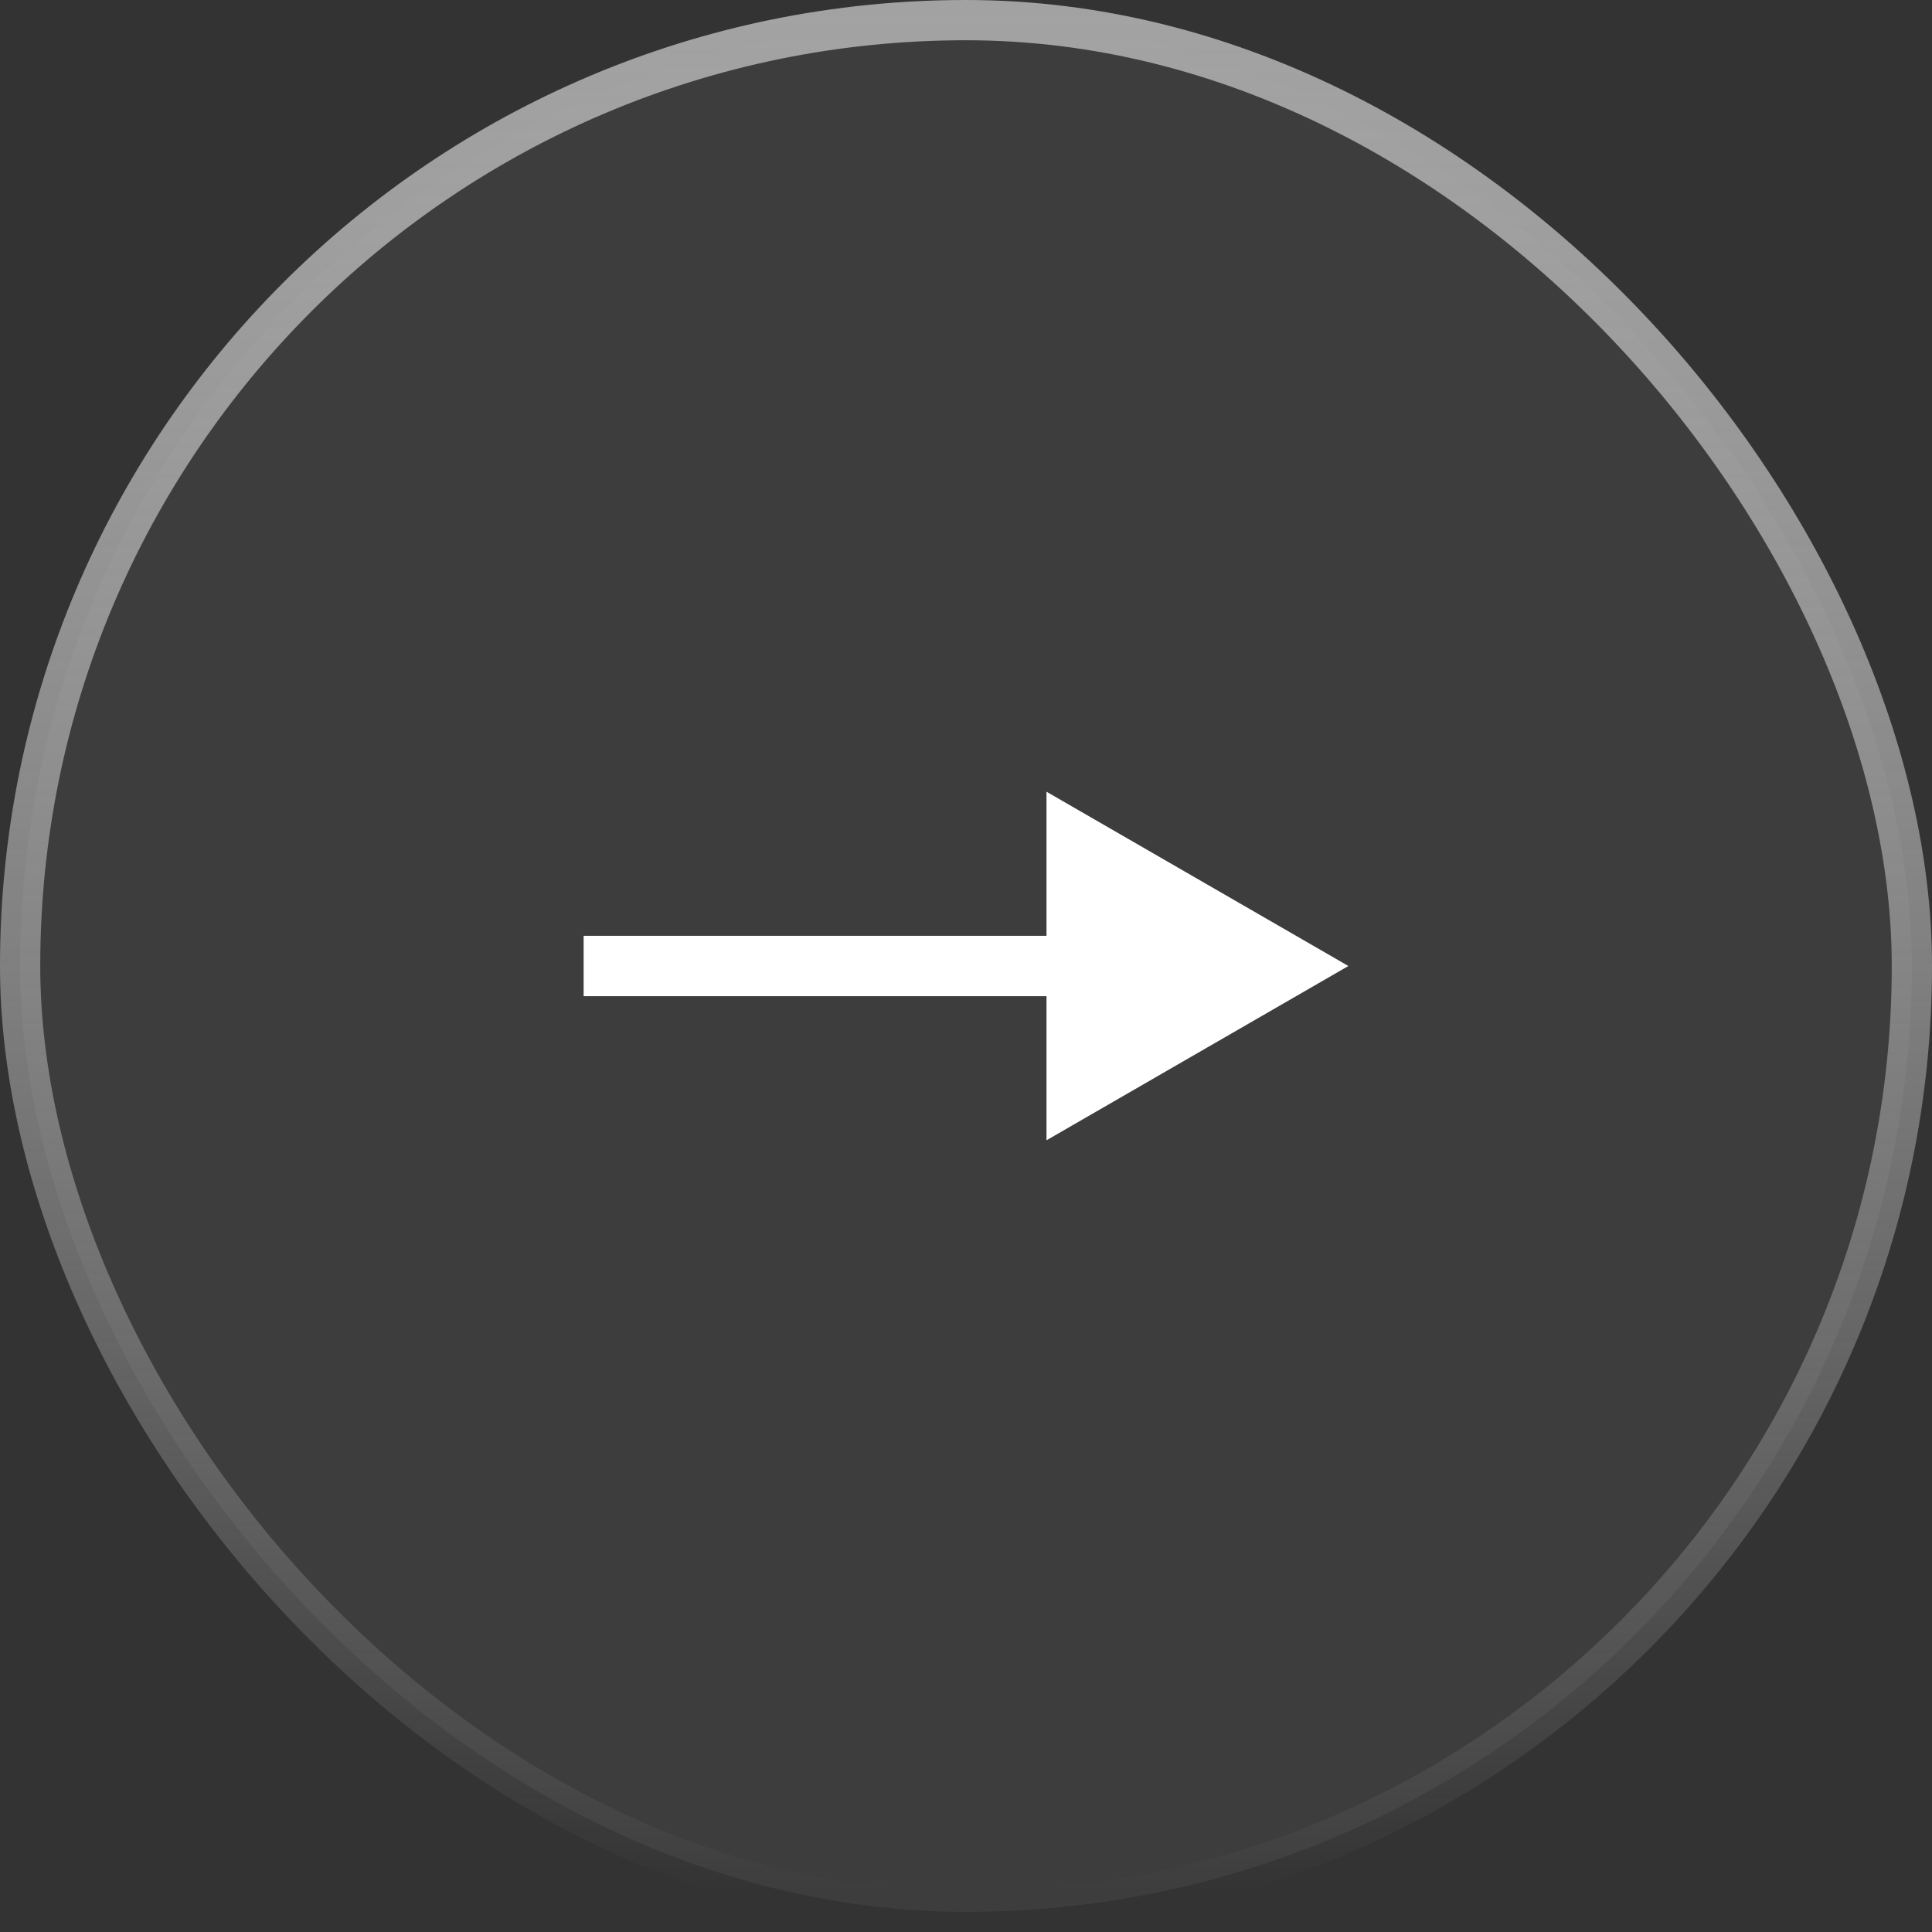
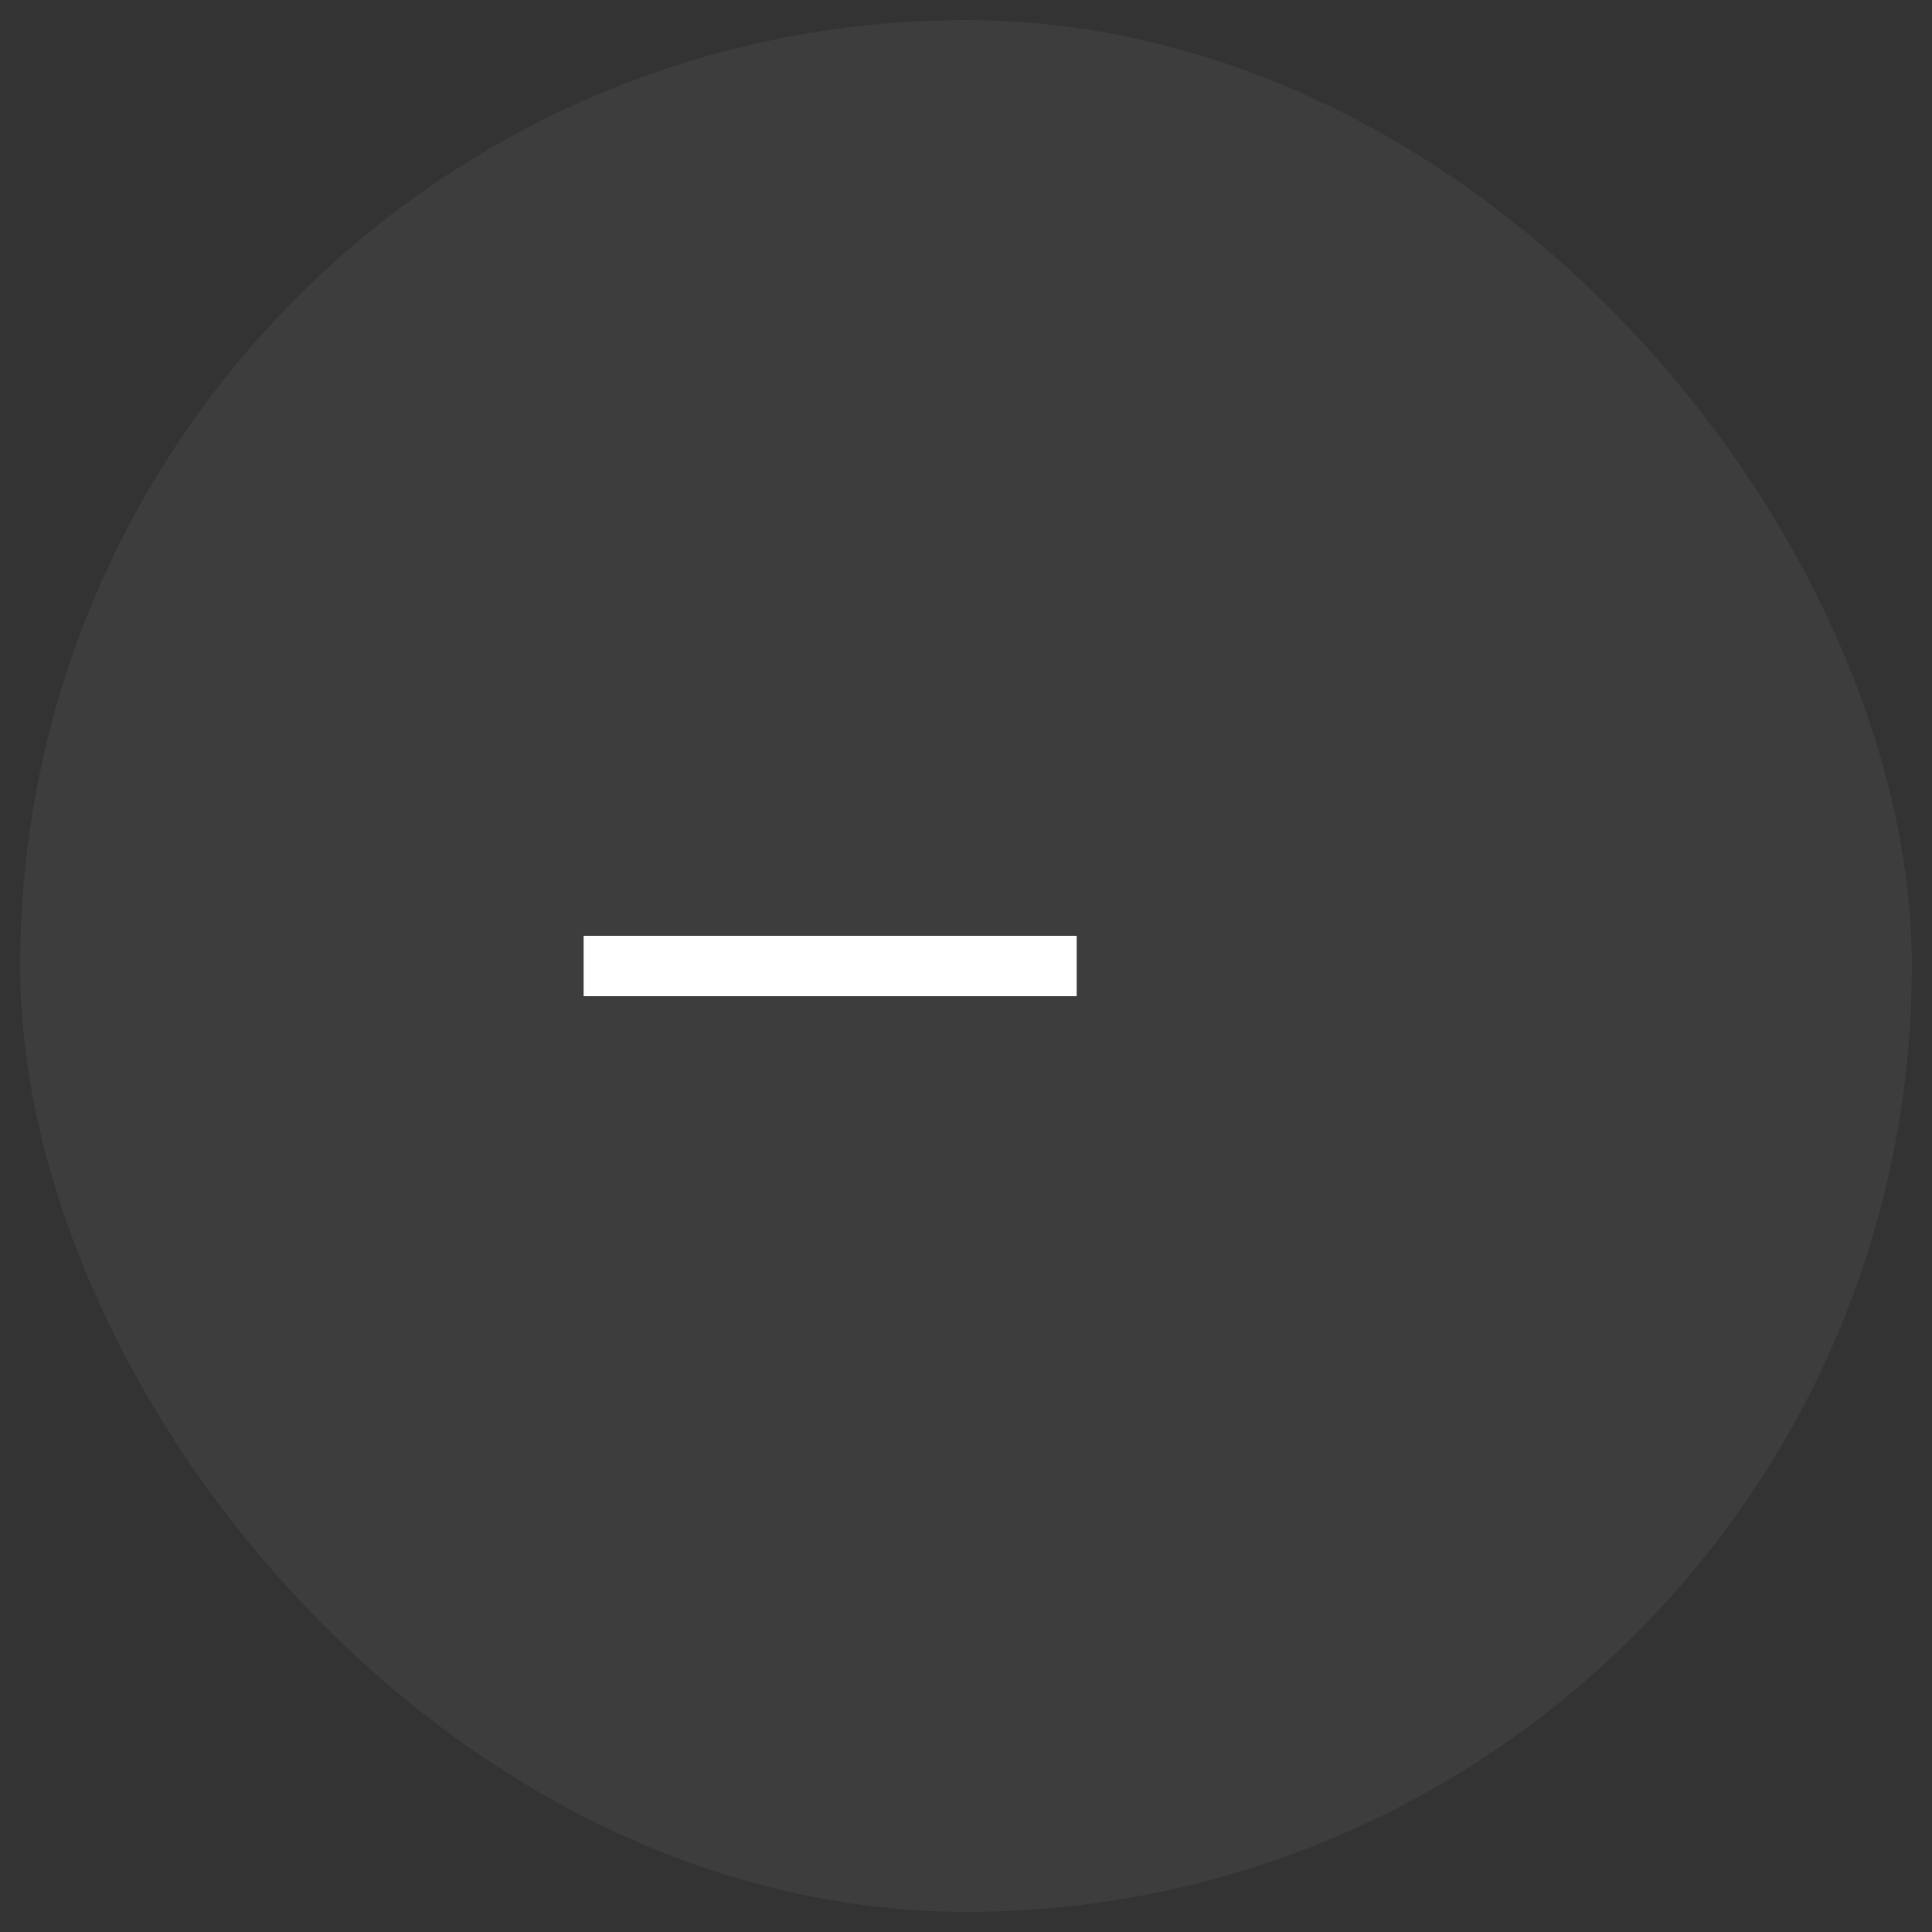
<svg xmlns="http://www.w3.org/2000/svg" width="48" height="48" viewBox="0 0 48 48" fill="none">
  <rect x="0" y="0" width="48" height="48" fill="#333333" stroke="none" />
  <rect x="47.5" y="47.5" width="47" height="47" rx="23.5" transform="rotate(180 47.5 47.5)" fill="white" fill-opacity="0.05" />
-   <rect x="47.5" y="47.5" width="47" height="47" rx="23.5" transform="rotate(180 47.5 47.5)" stroke="url(#paint0_linear_1_978)" />
-   <path d="M33.5 24L26 19.67L26 28.33L33.5 24ZM14.5 24L14.5 24.75L26.75 24.75L26.75 24L26.75 23.25L14.5 23.25L14.5 24Z" fill="white" />
+   <path d="M33.5 24L26 28.33L33.5 24ZM14.5 24L14.5 24.75L26.75 24.75L26.75 24L26.75 23.25L14.5 23.25L14.5 24Z" fill="white" />
  <defs>
    <linearGradient id="paint0_linear_1_978" x1="72" y1="48" x2="72" y2="96" gradientUnits="userSpaceOnUse">
      <stop stop-color="white" stop-opacity="0" />
      <stop offset="1" stop-color="#A3A3A3" />
    </linearGradient>
  </defs>
</svg>